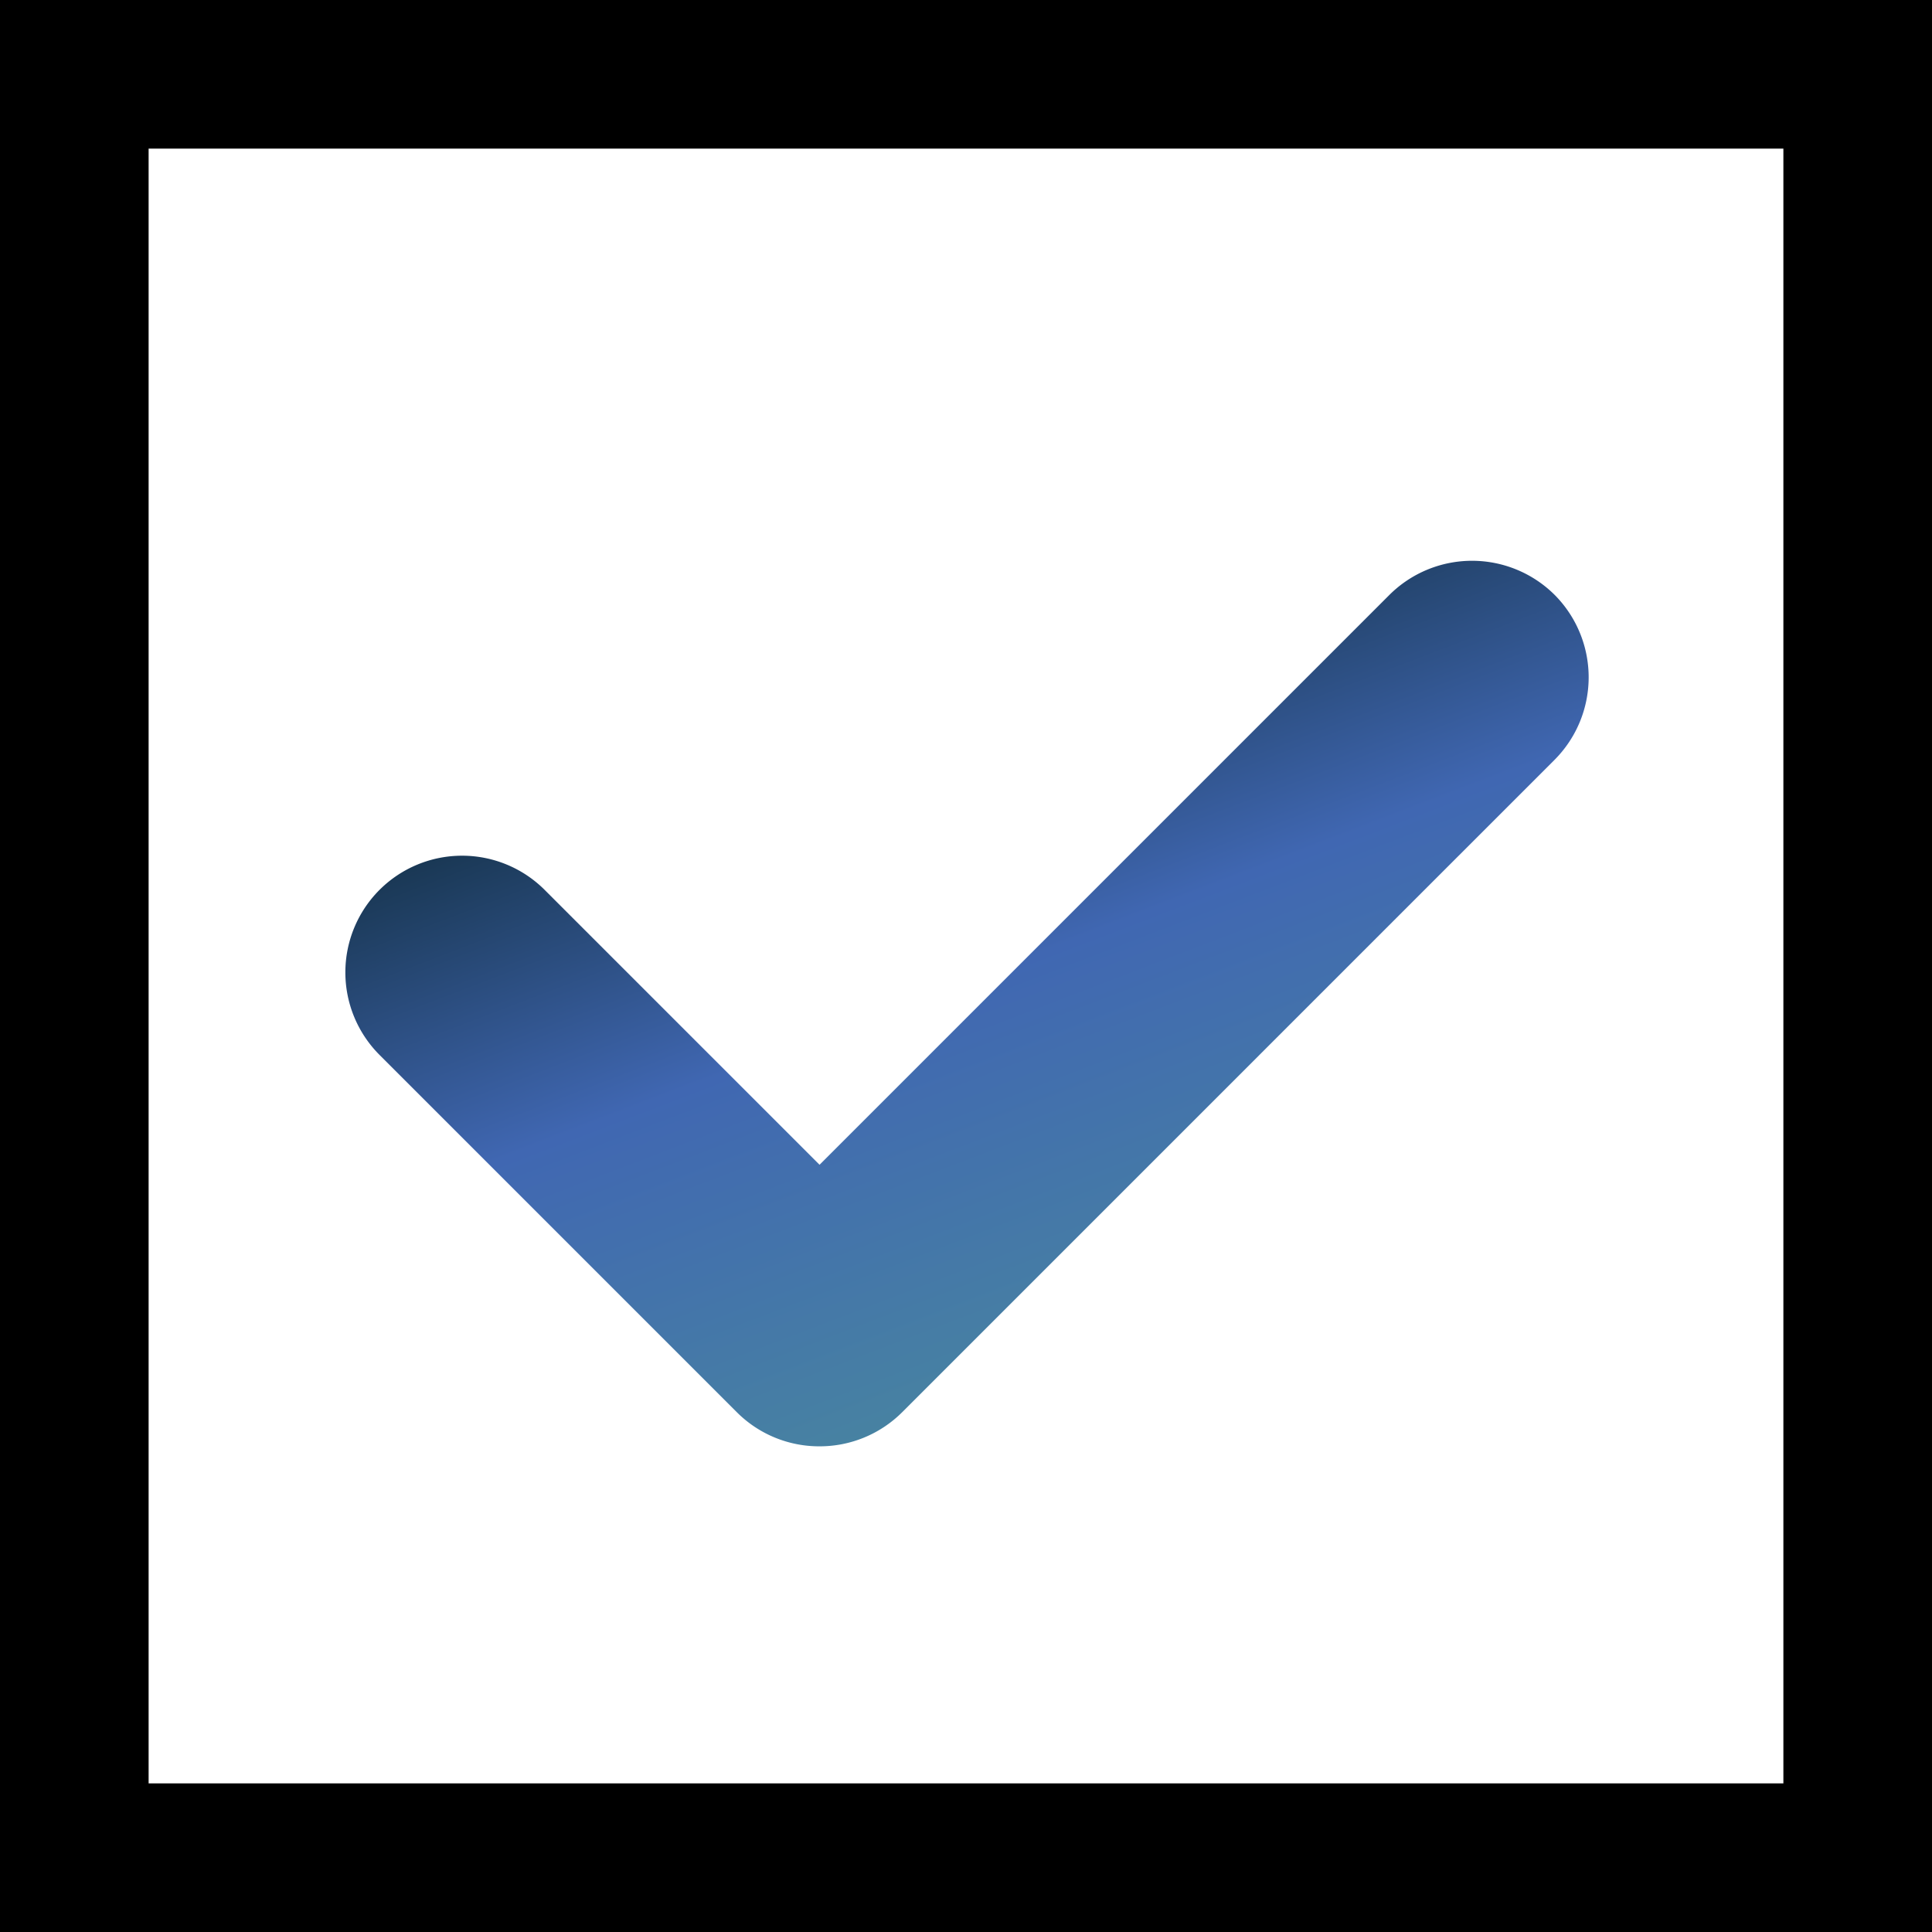
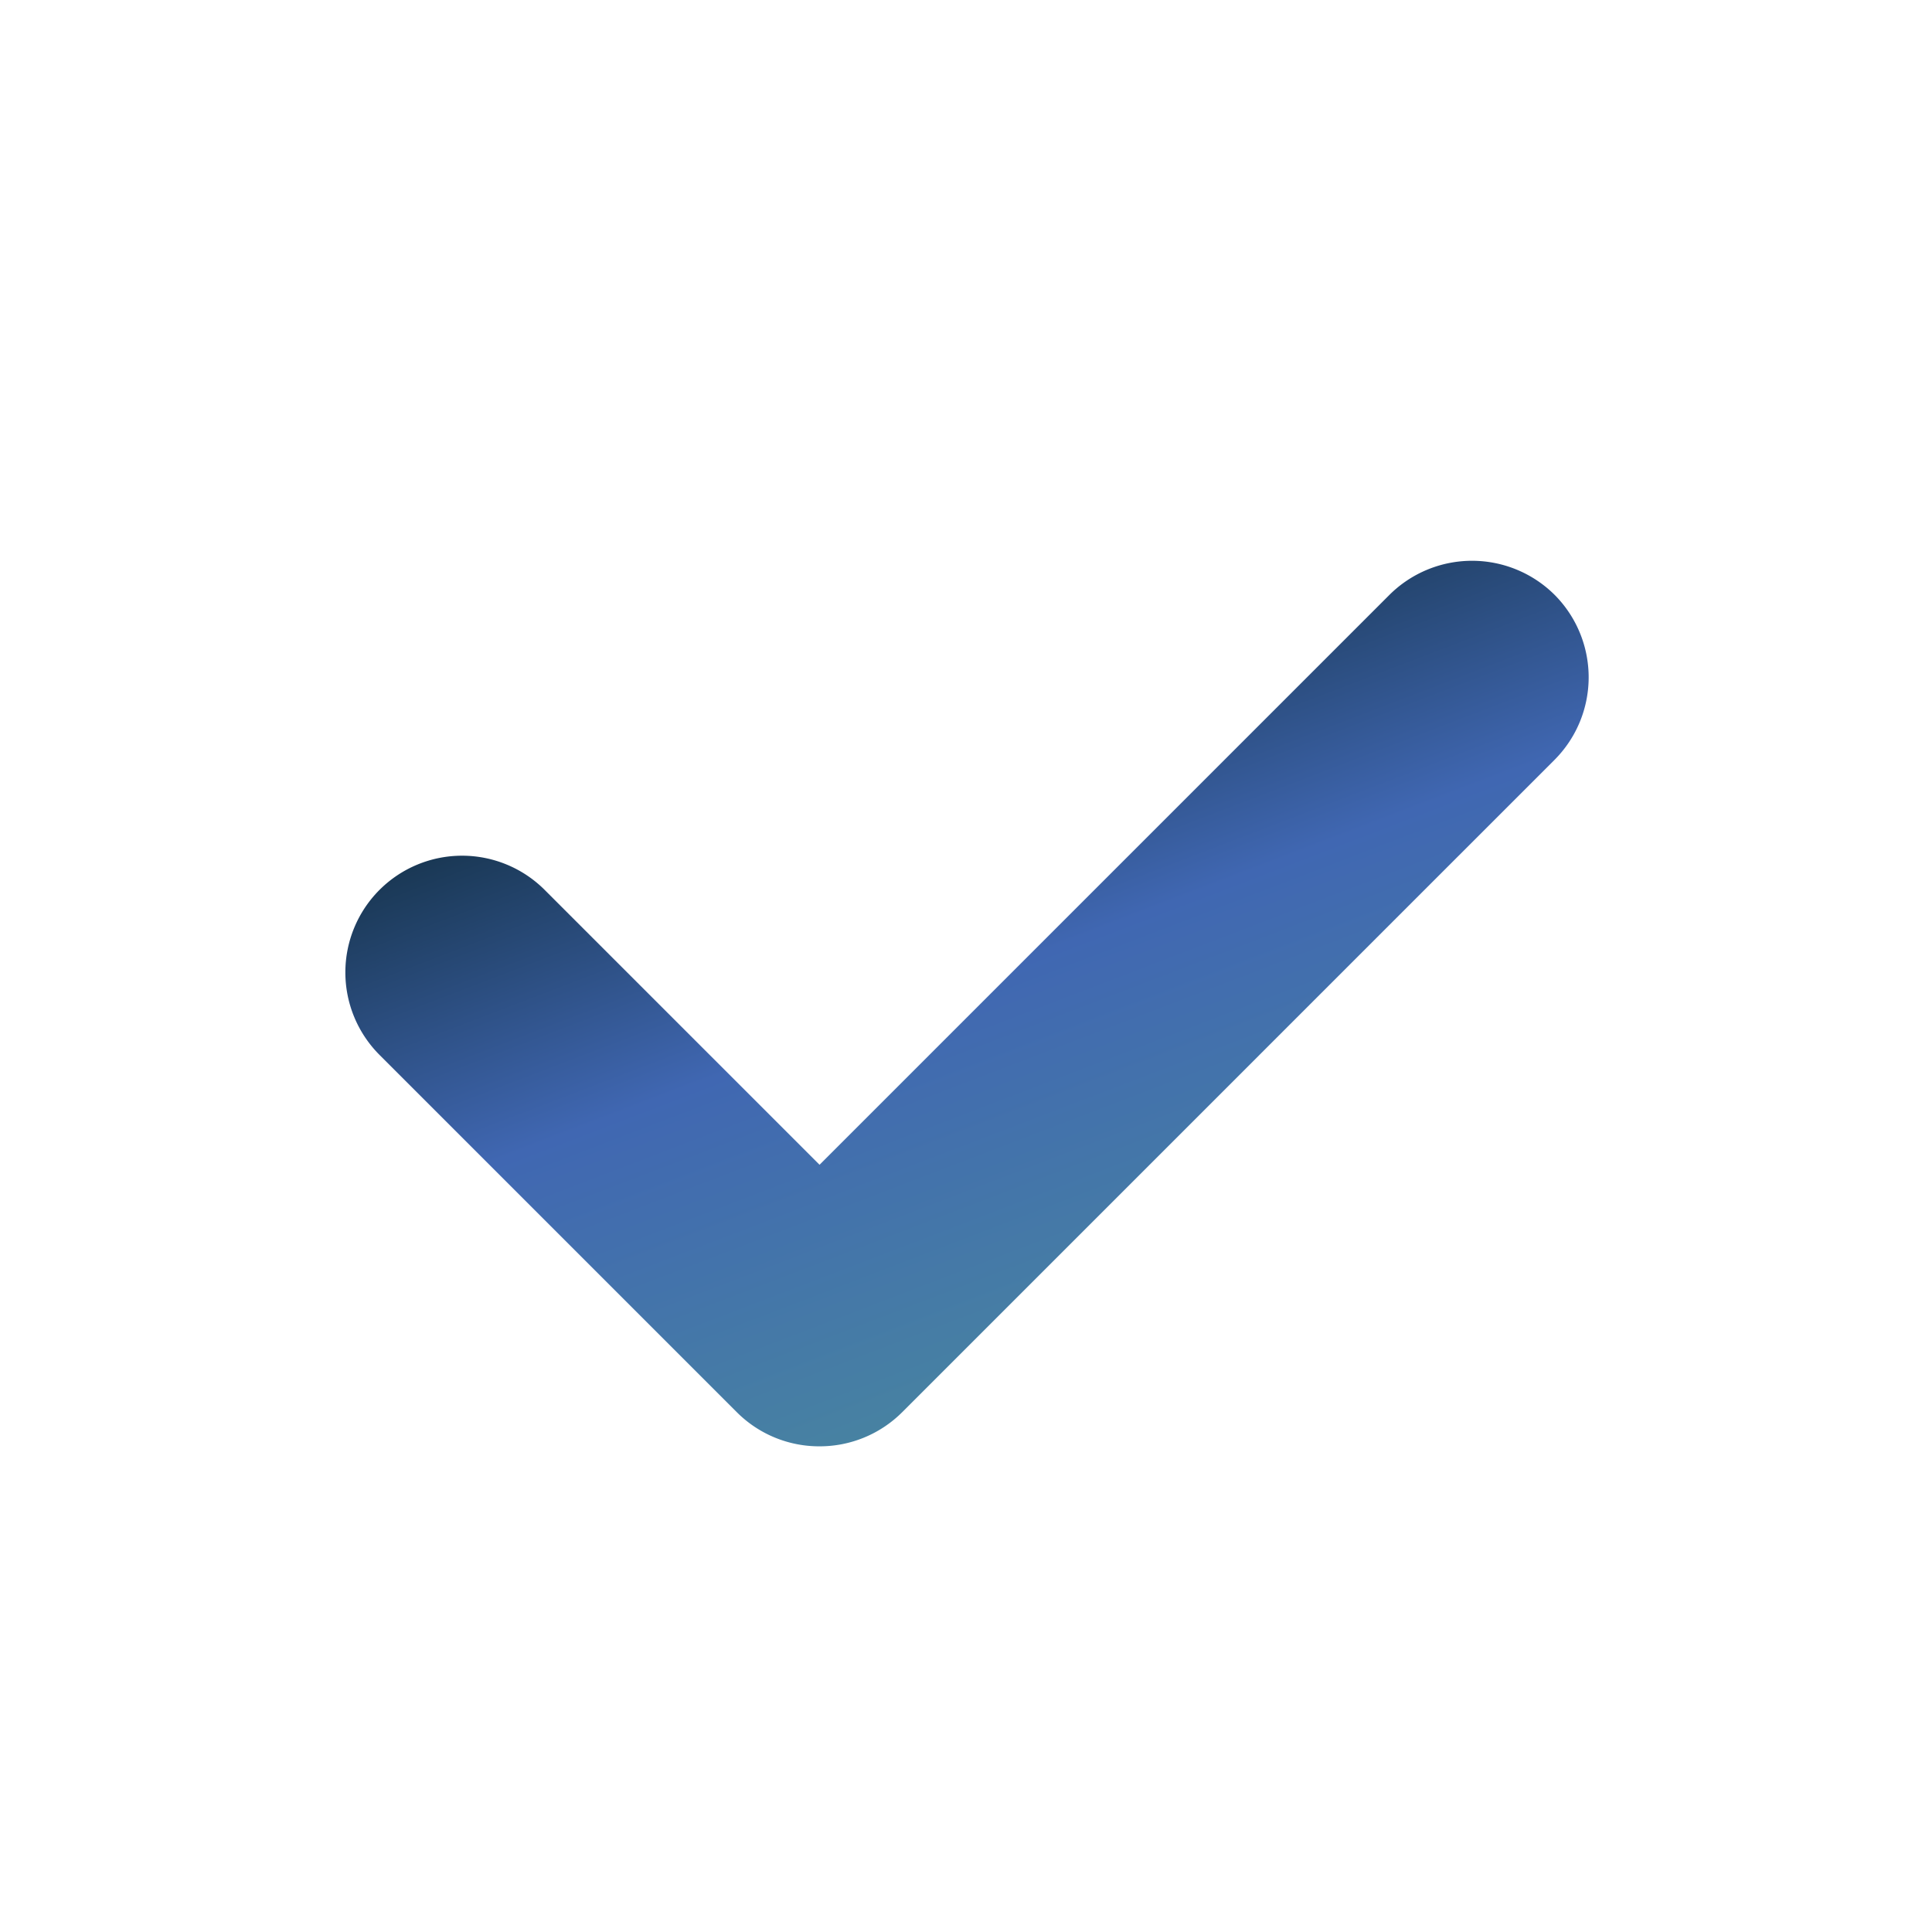
<svg xmlns="http://www.w3.org/2000/svg" width="26" height="26" viewBox="0 0 26 26">
  <defs>
    <linearGradient id="linear-gradient" x1="0.054" y1="0.163" x2="0.5" y2="1" gradientUnits="objectBoundingBox">
      <stop offset="0" stop-color="#072127" />
      <stop offset="0.511" stop-color="#4067b2" />
      <stop offset="1" stop-color="#4885a0" />
    </linearGradient>
  </defs>
  <g id="Checkbox" transform="translate(0 -0.27)">
    <g id="Area" transform="translate(0 0.27)" fill="none" stroke="#000" stroke-width="2">
-       <rect width="26" height="26" stroke="none" />
-       <rect x="1" y="1" width="24" height="24" fill="none" />
-     </g>
+       </g>
    <path id="Union_7" data-name="Union 7" d="M-10335.081,8644.189l-4.809-4.809a1.571,1.571,0,0,1,0-2.222,1.572,1.572,0,0,1,2.221,0l3.7,3.7,7.671-7.671a1.576,1.576,0,0,1,2.22,0,1.573,1.573,0,0,1,0,2.222l-8.779,8.779a1.57,1.57,0,0,1-1.111.459A1.566,1.566,0,0,1-10335.081,8644.189Z" transform="translate(10344.998 -8624.913)" fill="url(#linear-gradient)" />
  </g>
</svg>